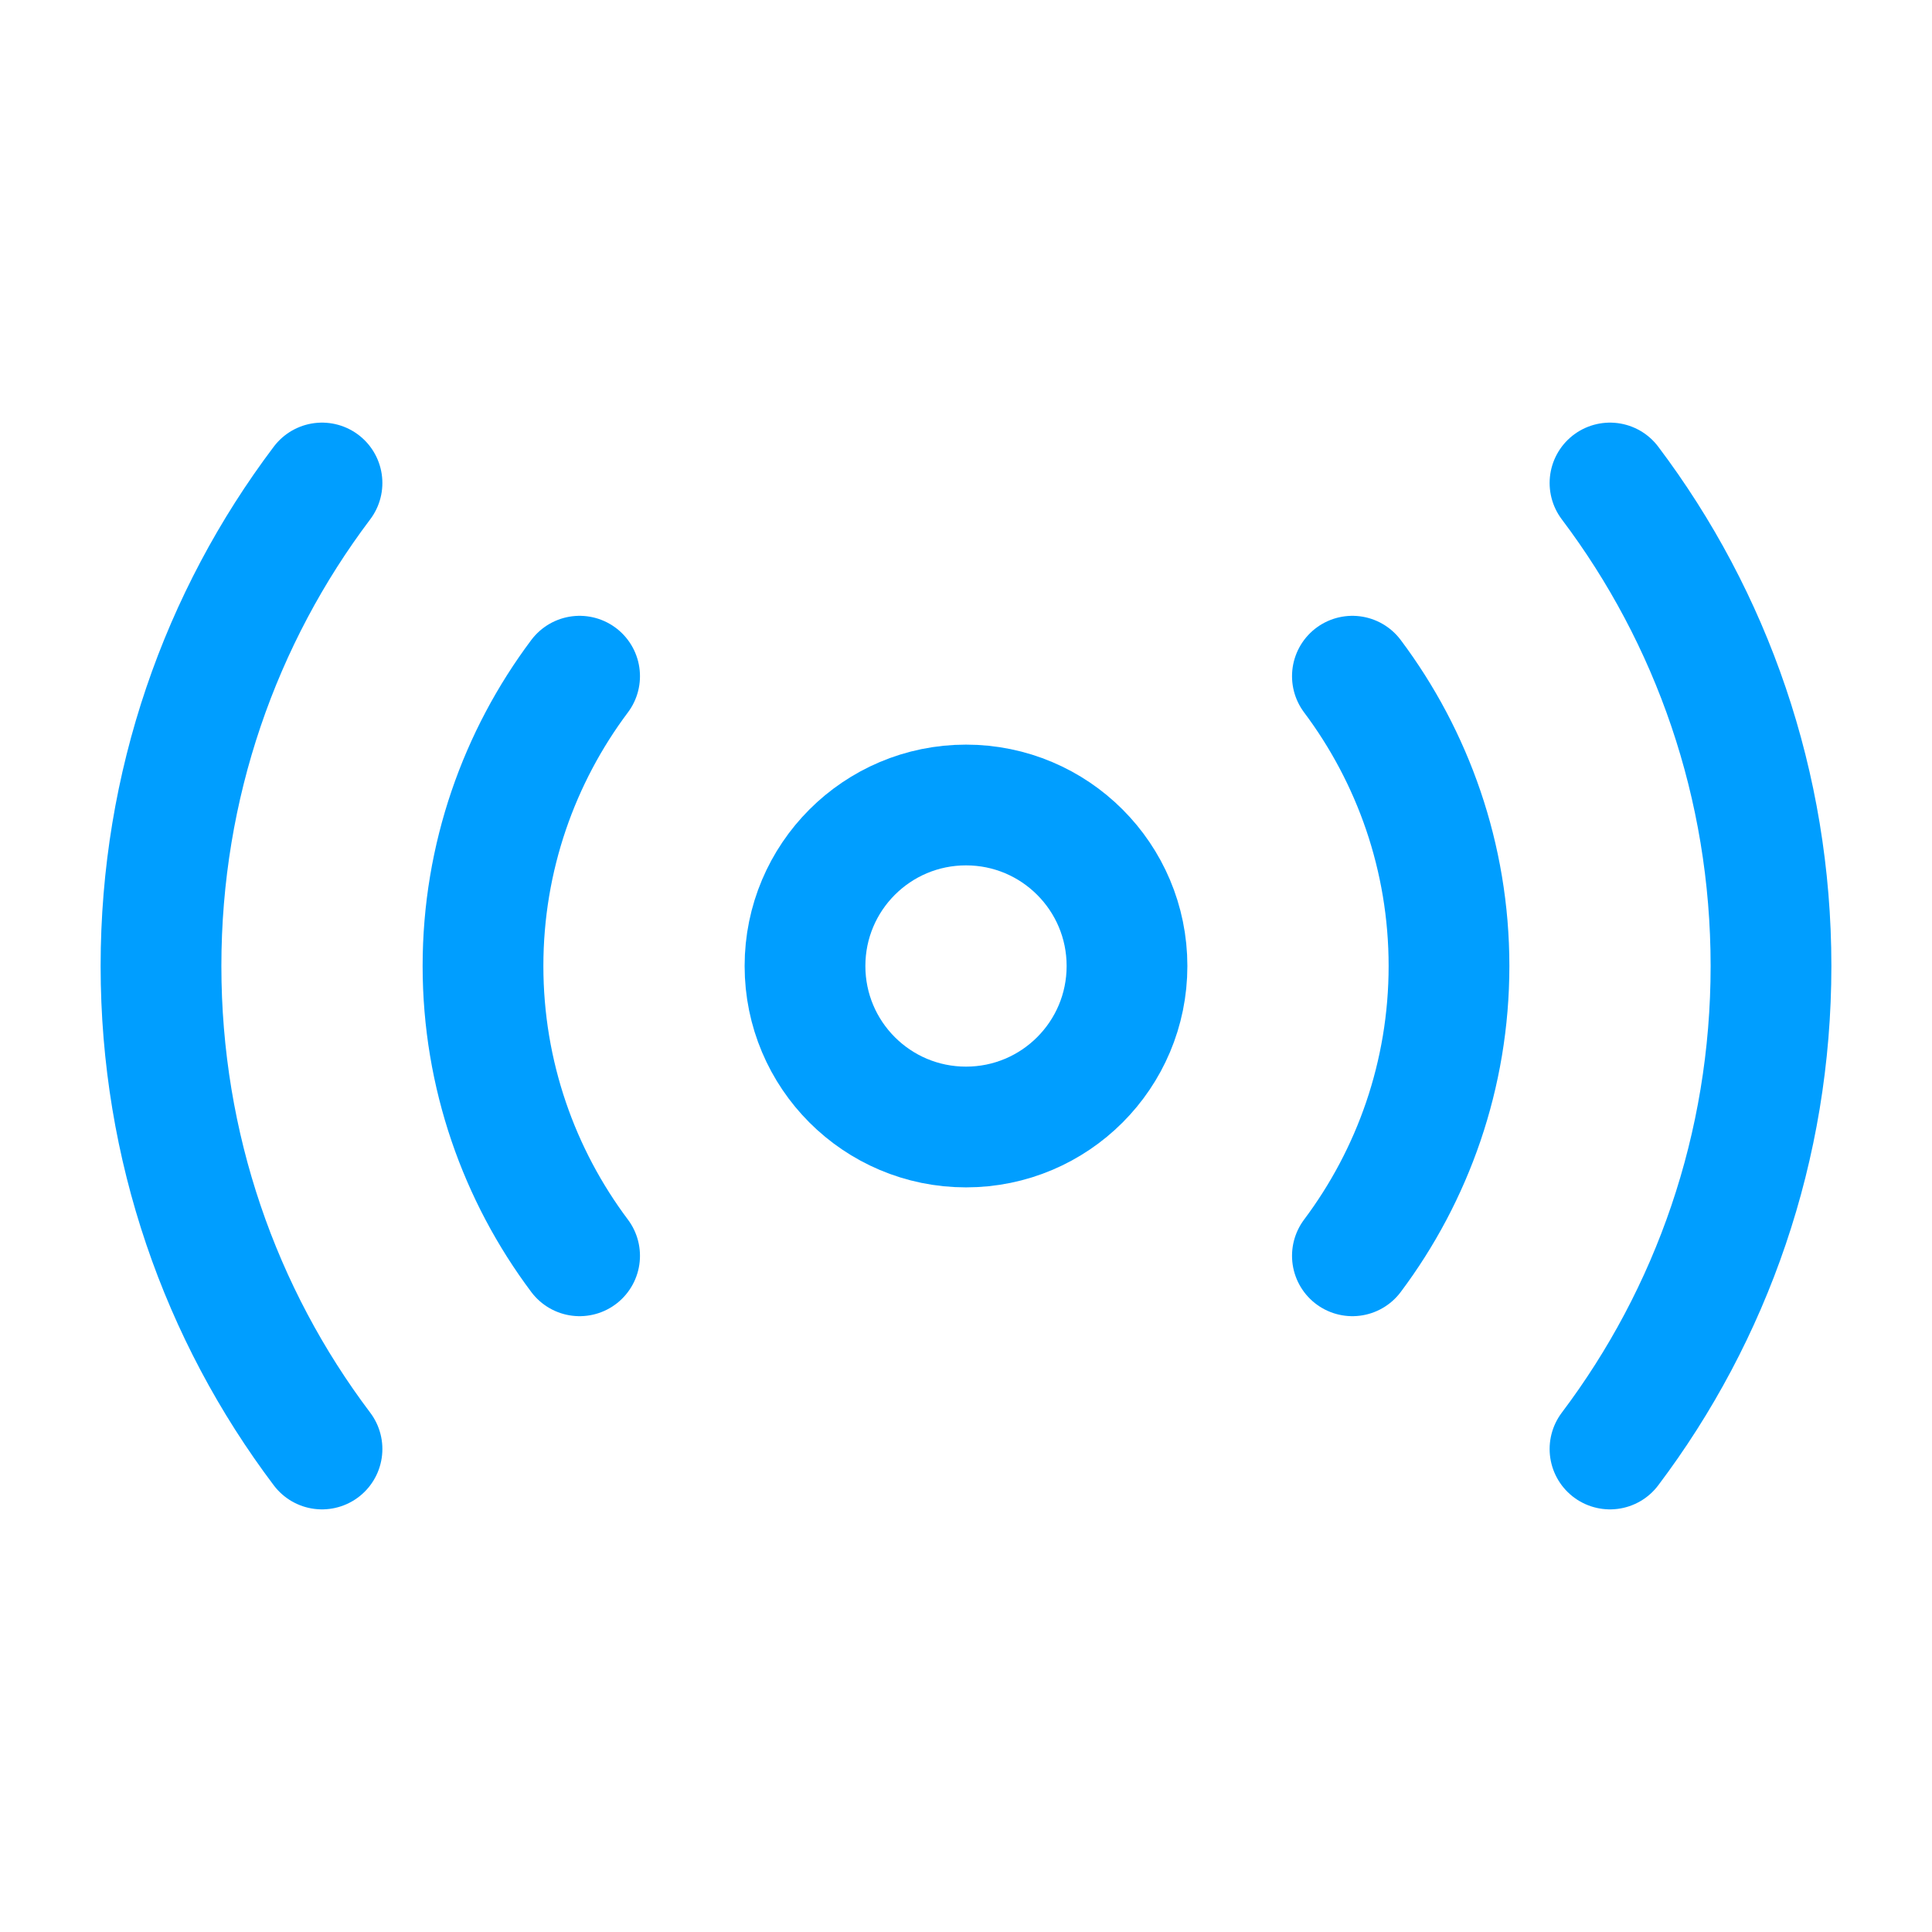
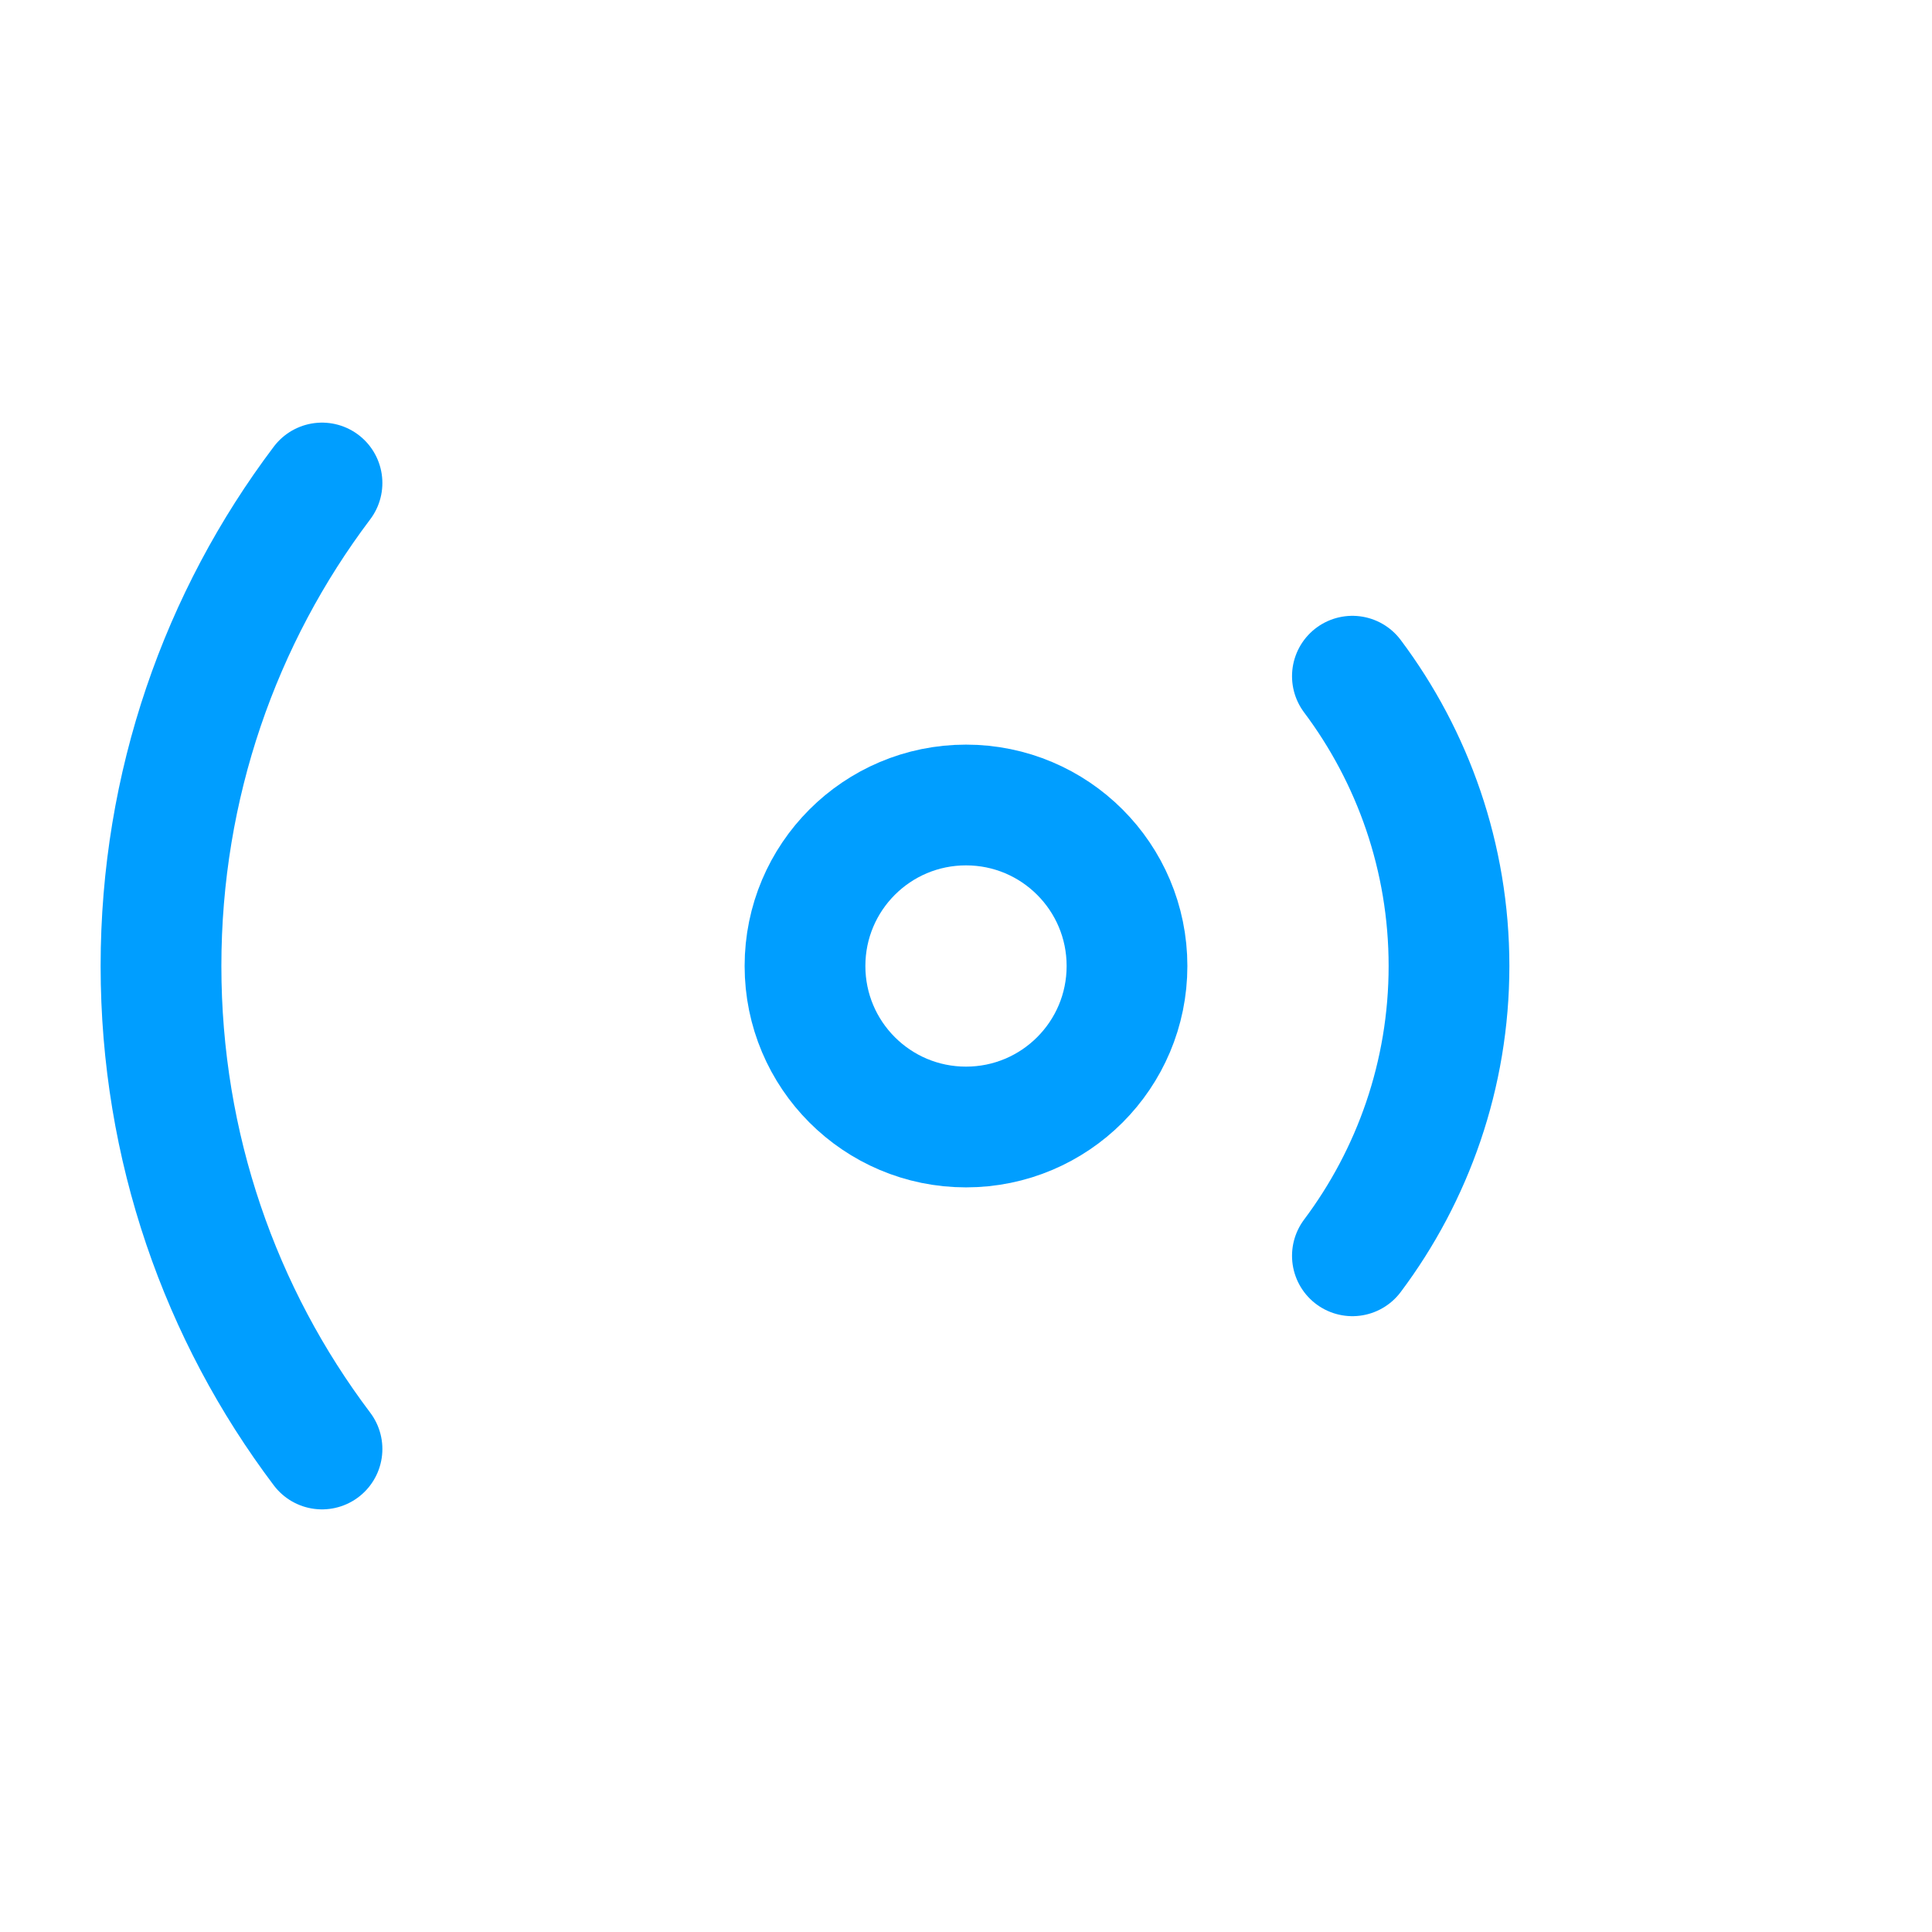
<svg xmlns="http://www.w3.org/2000/svg" width="800px" height="800px" viewBox="0 0 24 24" fill="none" stroke="#009EFF">
  <g id="SVGRepo_bgCarrier" stroke-width="0" />
  <g id="SVGRepo_tracerCarrier" stroke-linecap="round" stroke-linejoin="round" />
  <g id="SVGRepo_iconCarrier">
    <path d="M12 14C13.105 14 14 13.105 14 12C14 10.895 13.105 10 12 10C10.895 10 10 10.895 10 12C10 13.105 10.895 14 12 14Z" stroke="#009EFF" stroke-width="1.5" stroke-linecap="round" stroke-linejoin="round" />
-     <path d="M20 18C21.26 16.33 22 14.25 22 12C22 9.75 21.26 7.67 20 6" stroke="#009EFF" stroke-width="1.5" stroke-linecap="round" stroke-linejoin="round" />
    <path d="M4 6C2.74 7.67 2 9.75 2 12C2 14.25 2.74 16.33 4 18" stroke="#009EFF" stroke-width="1.5" stroke-linecap="round" stroke-linejoin="round" />
    <path d="M16.8 15.6C17.55 14.6 18 13.35 18 12C18 10.65 17.55 9.4 16.8 8.4" stroke="#009EFF" stroke-width="1.5" stroke-linecap="round" stroke-linejoin="round" />
-     <path d="M7.2 8.4C6.45 9.4 6 10.65 6 12C6 13.35 6.45 14.6 7.2 15.6" stroke="#009EFF" stroke-width="1.5" stroke-linecap="round" stroke-linejoin="round" />
  </g>
</svg>